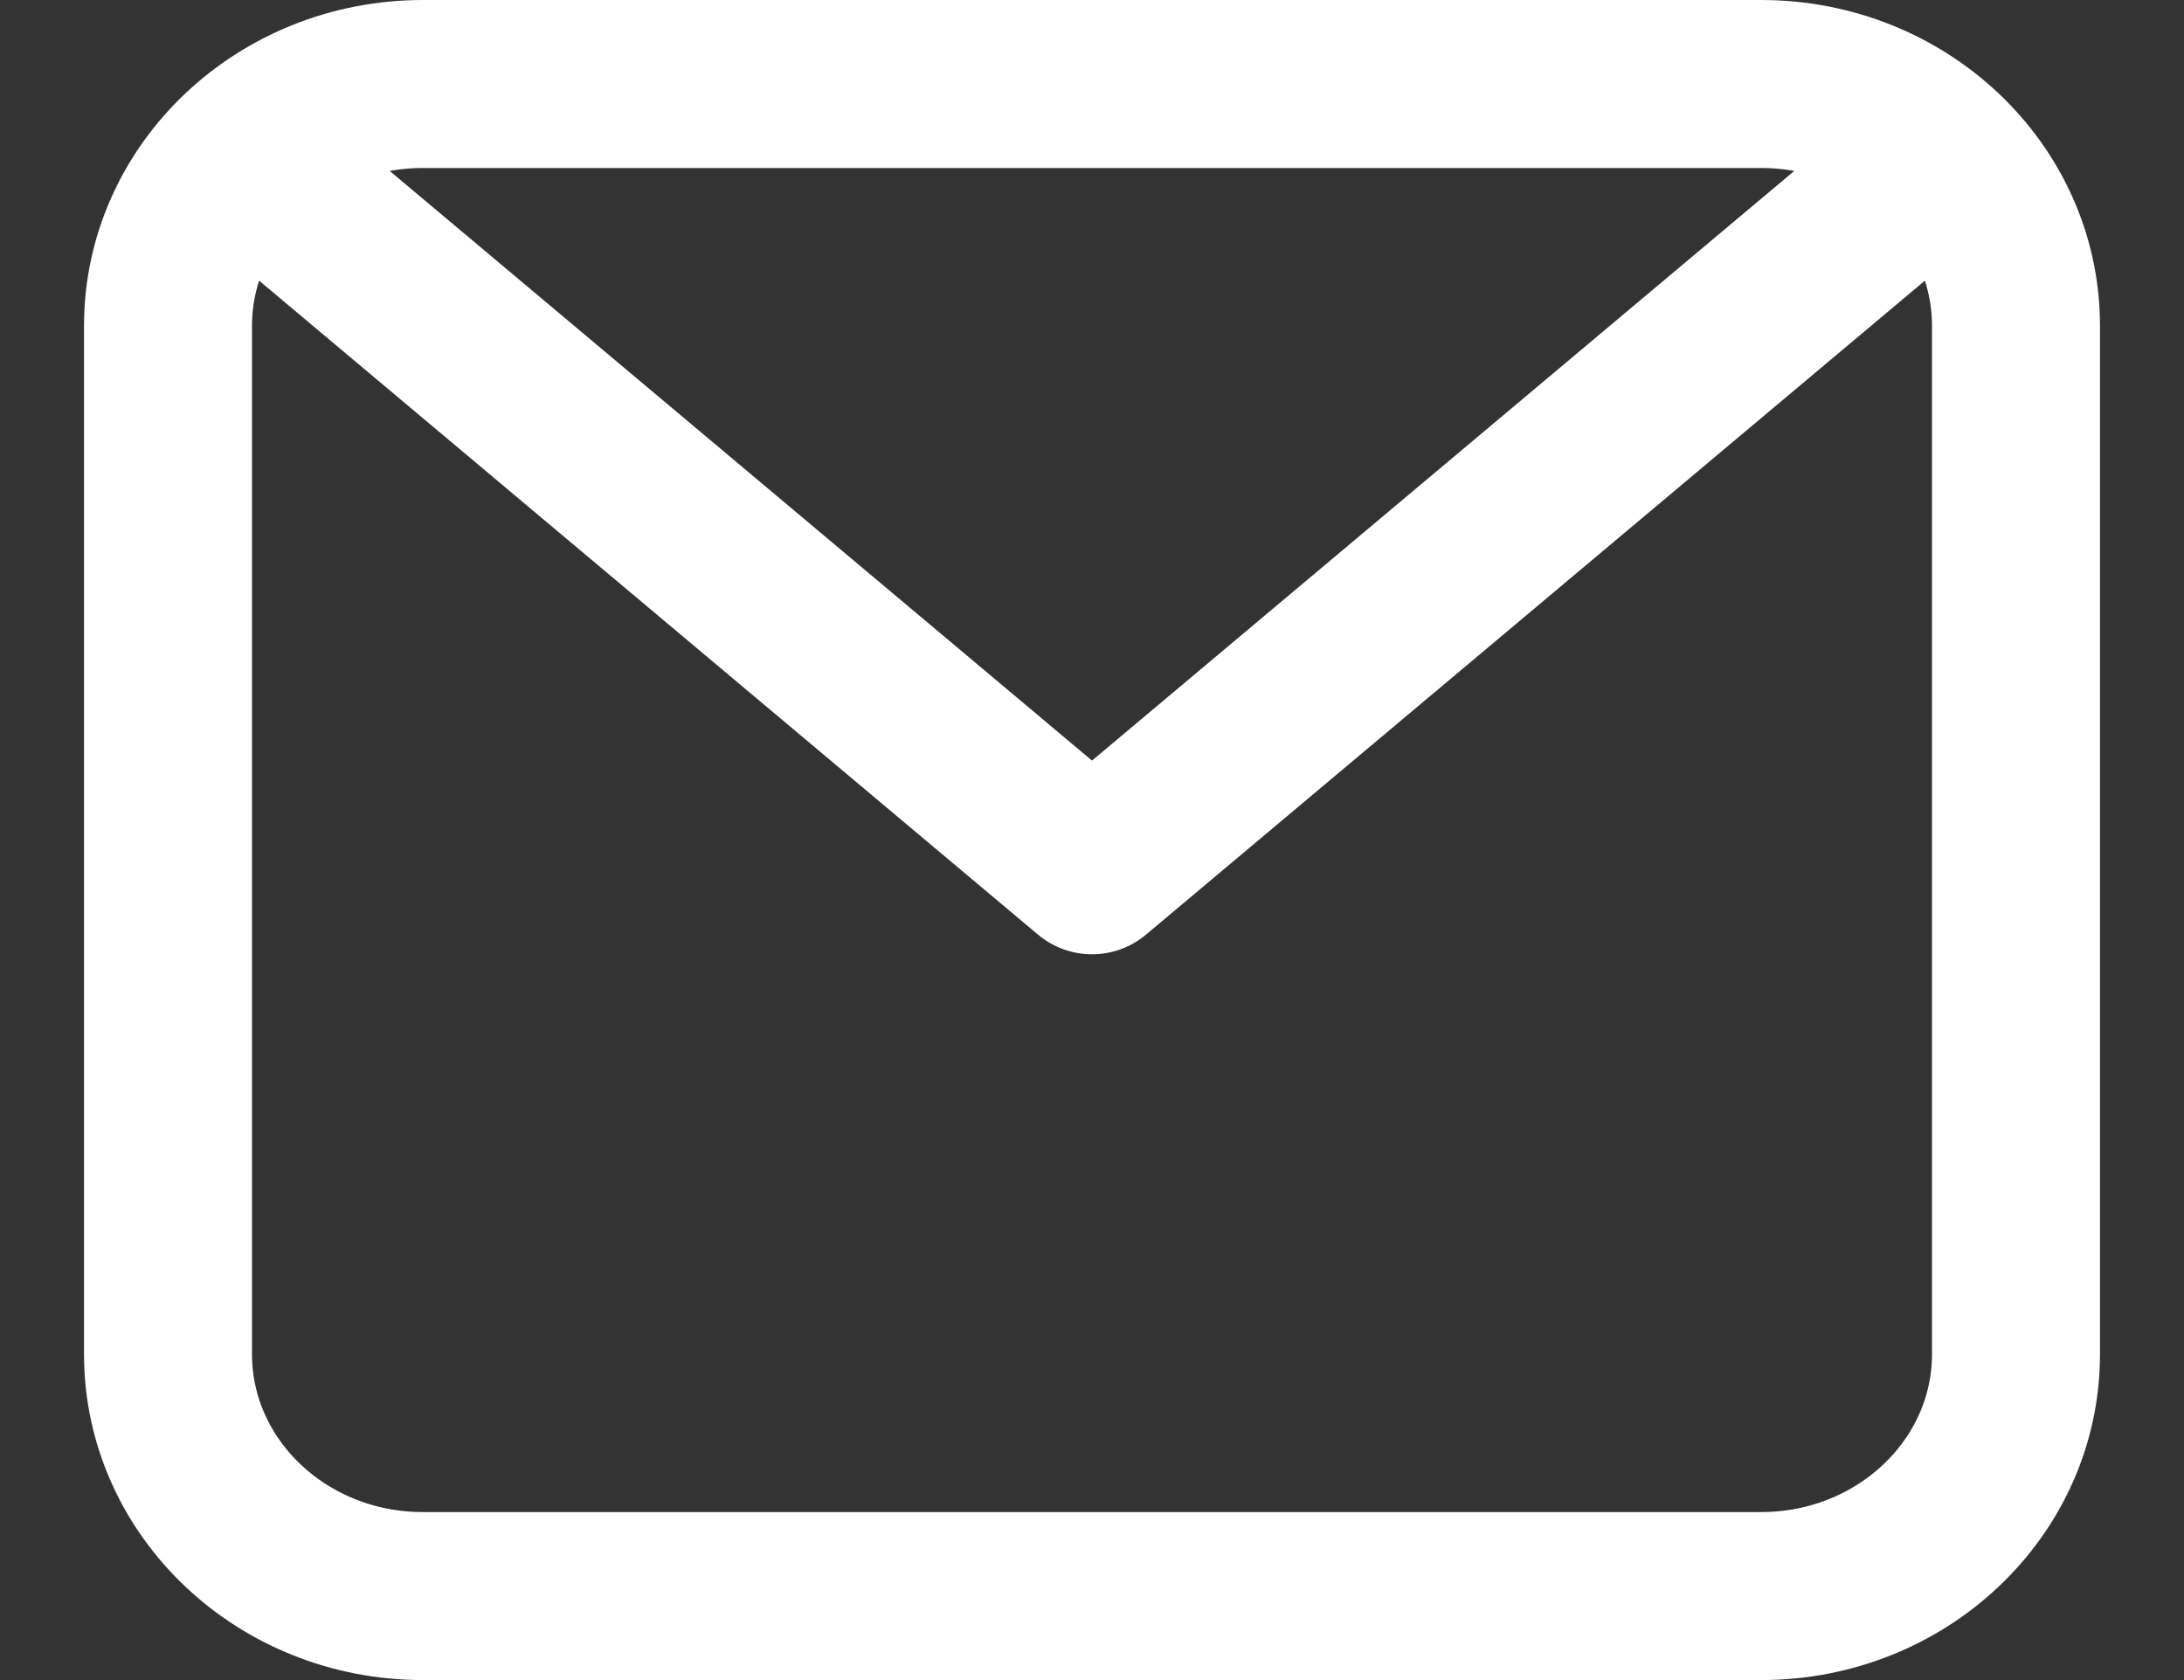
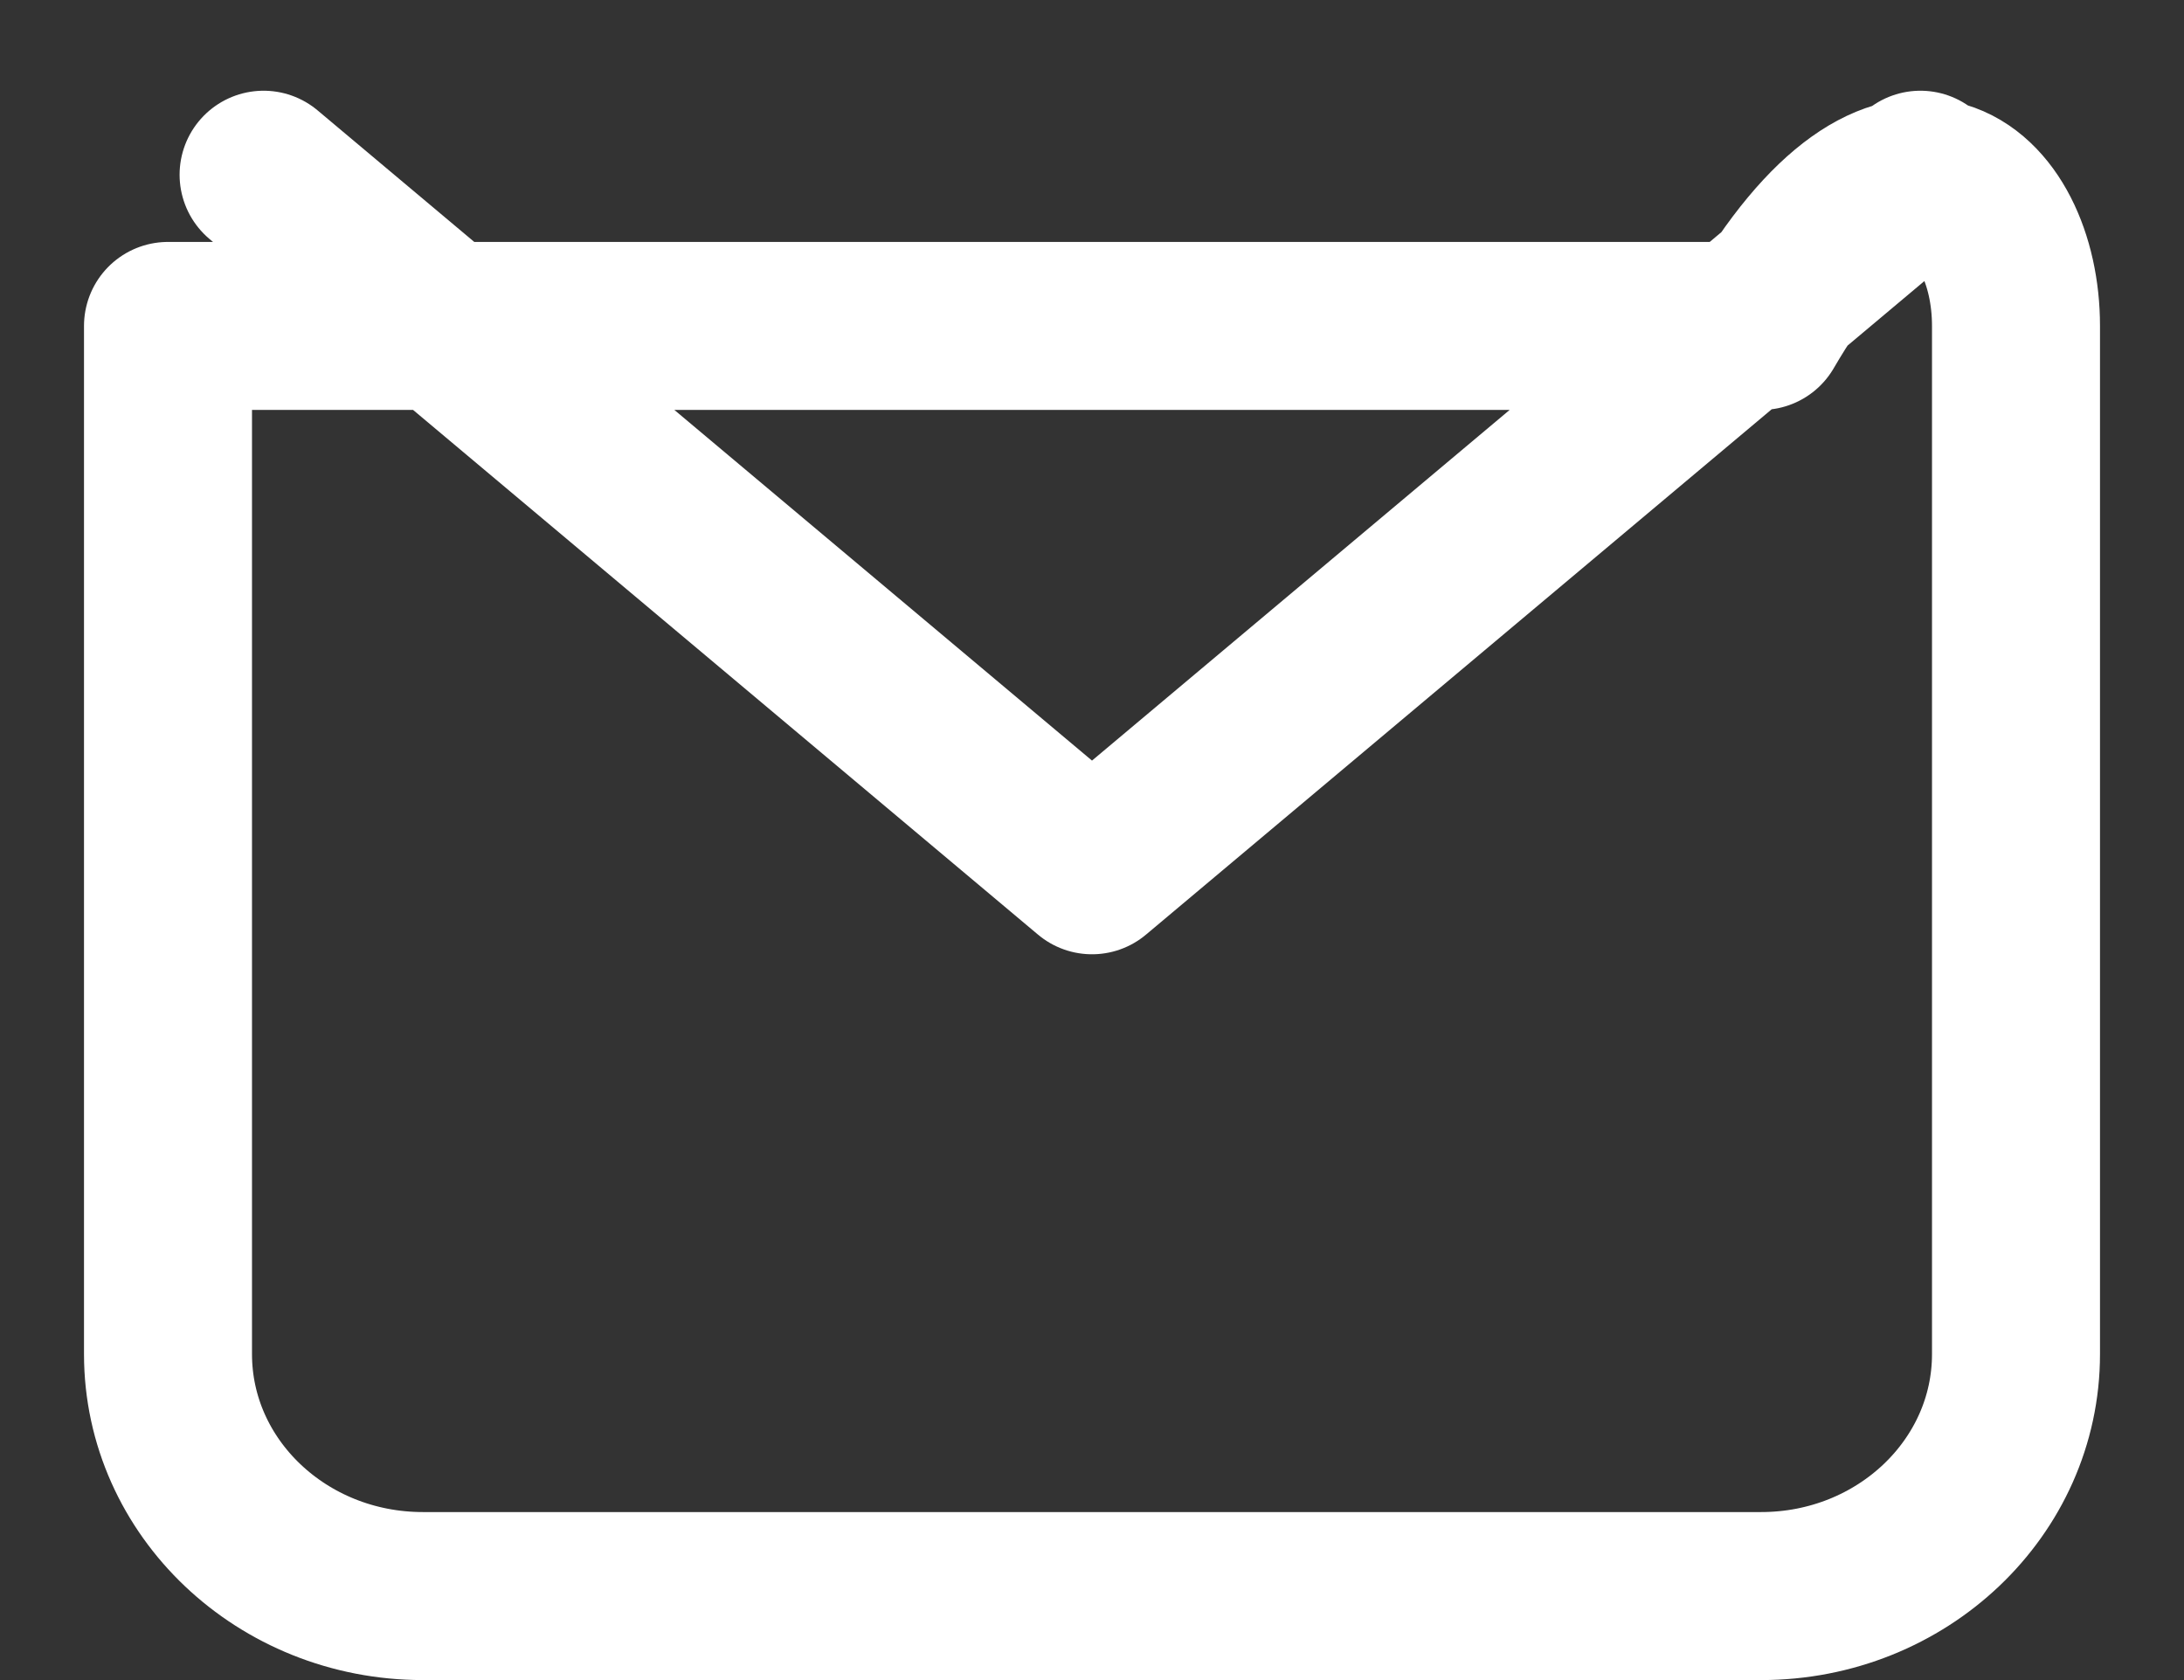
<svg xmlns="http://www.w3.org/2000/svg" width="13" height="10" viewBox="0 0 13 10" fill="none">
  <rect x="0" y="0" width="13" height="10" fill="#333333" stroke="none" />
-   <path d="M1.569 1.04L6.5 5.18L11.431 1.04M1 1.94C1 1.145 1.679 0.5 2.517 0.5H10.483C11.321 0.5 12 1.145 12 1.94V8.06C12 8.855 11.321 9.5 10.483 9.5H2.517C1.679 9.5 1 8.855 1 8.06V1.94Z" stroke="white" stroke-linecap="round" stroke-linejoin="round" />
+   <path d="M1.569 1.04L6.5 5.18L11.431 1.04M1 1.94H10.483C11.321 0.5 12 1.145 12 1.94V8.06C12 8.855 11.321 9.5 10.483 9.5H2.517C1.679 9.5 1 8.855 1 8.06V1.94Z" stroke="white" stroke-linecap="round" stroke-linejoin="round" />
</svg>